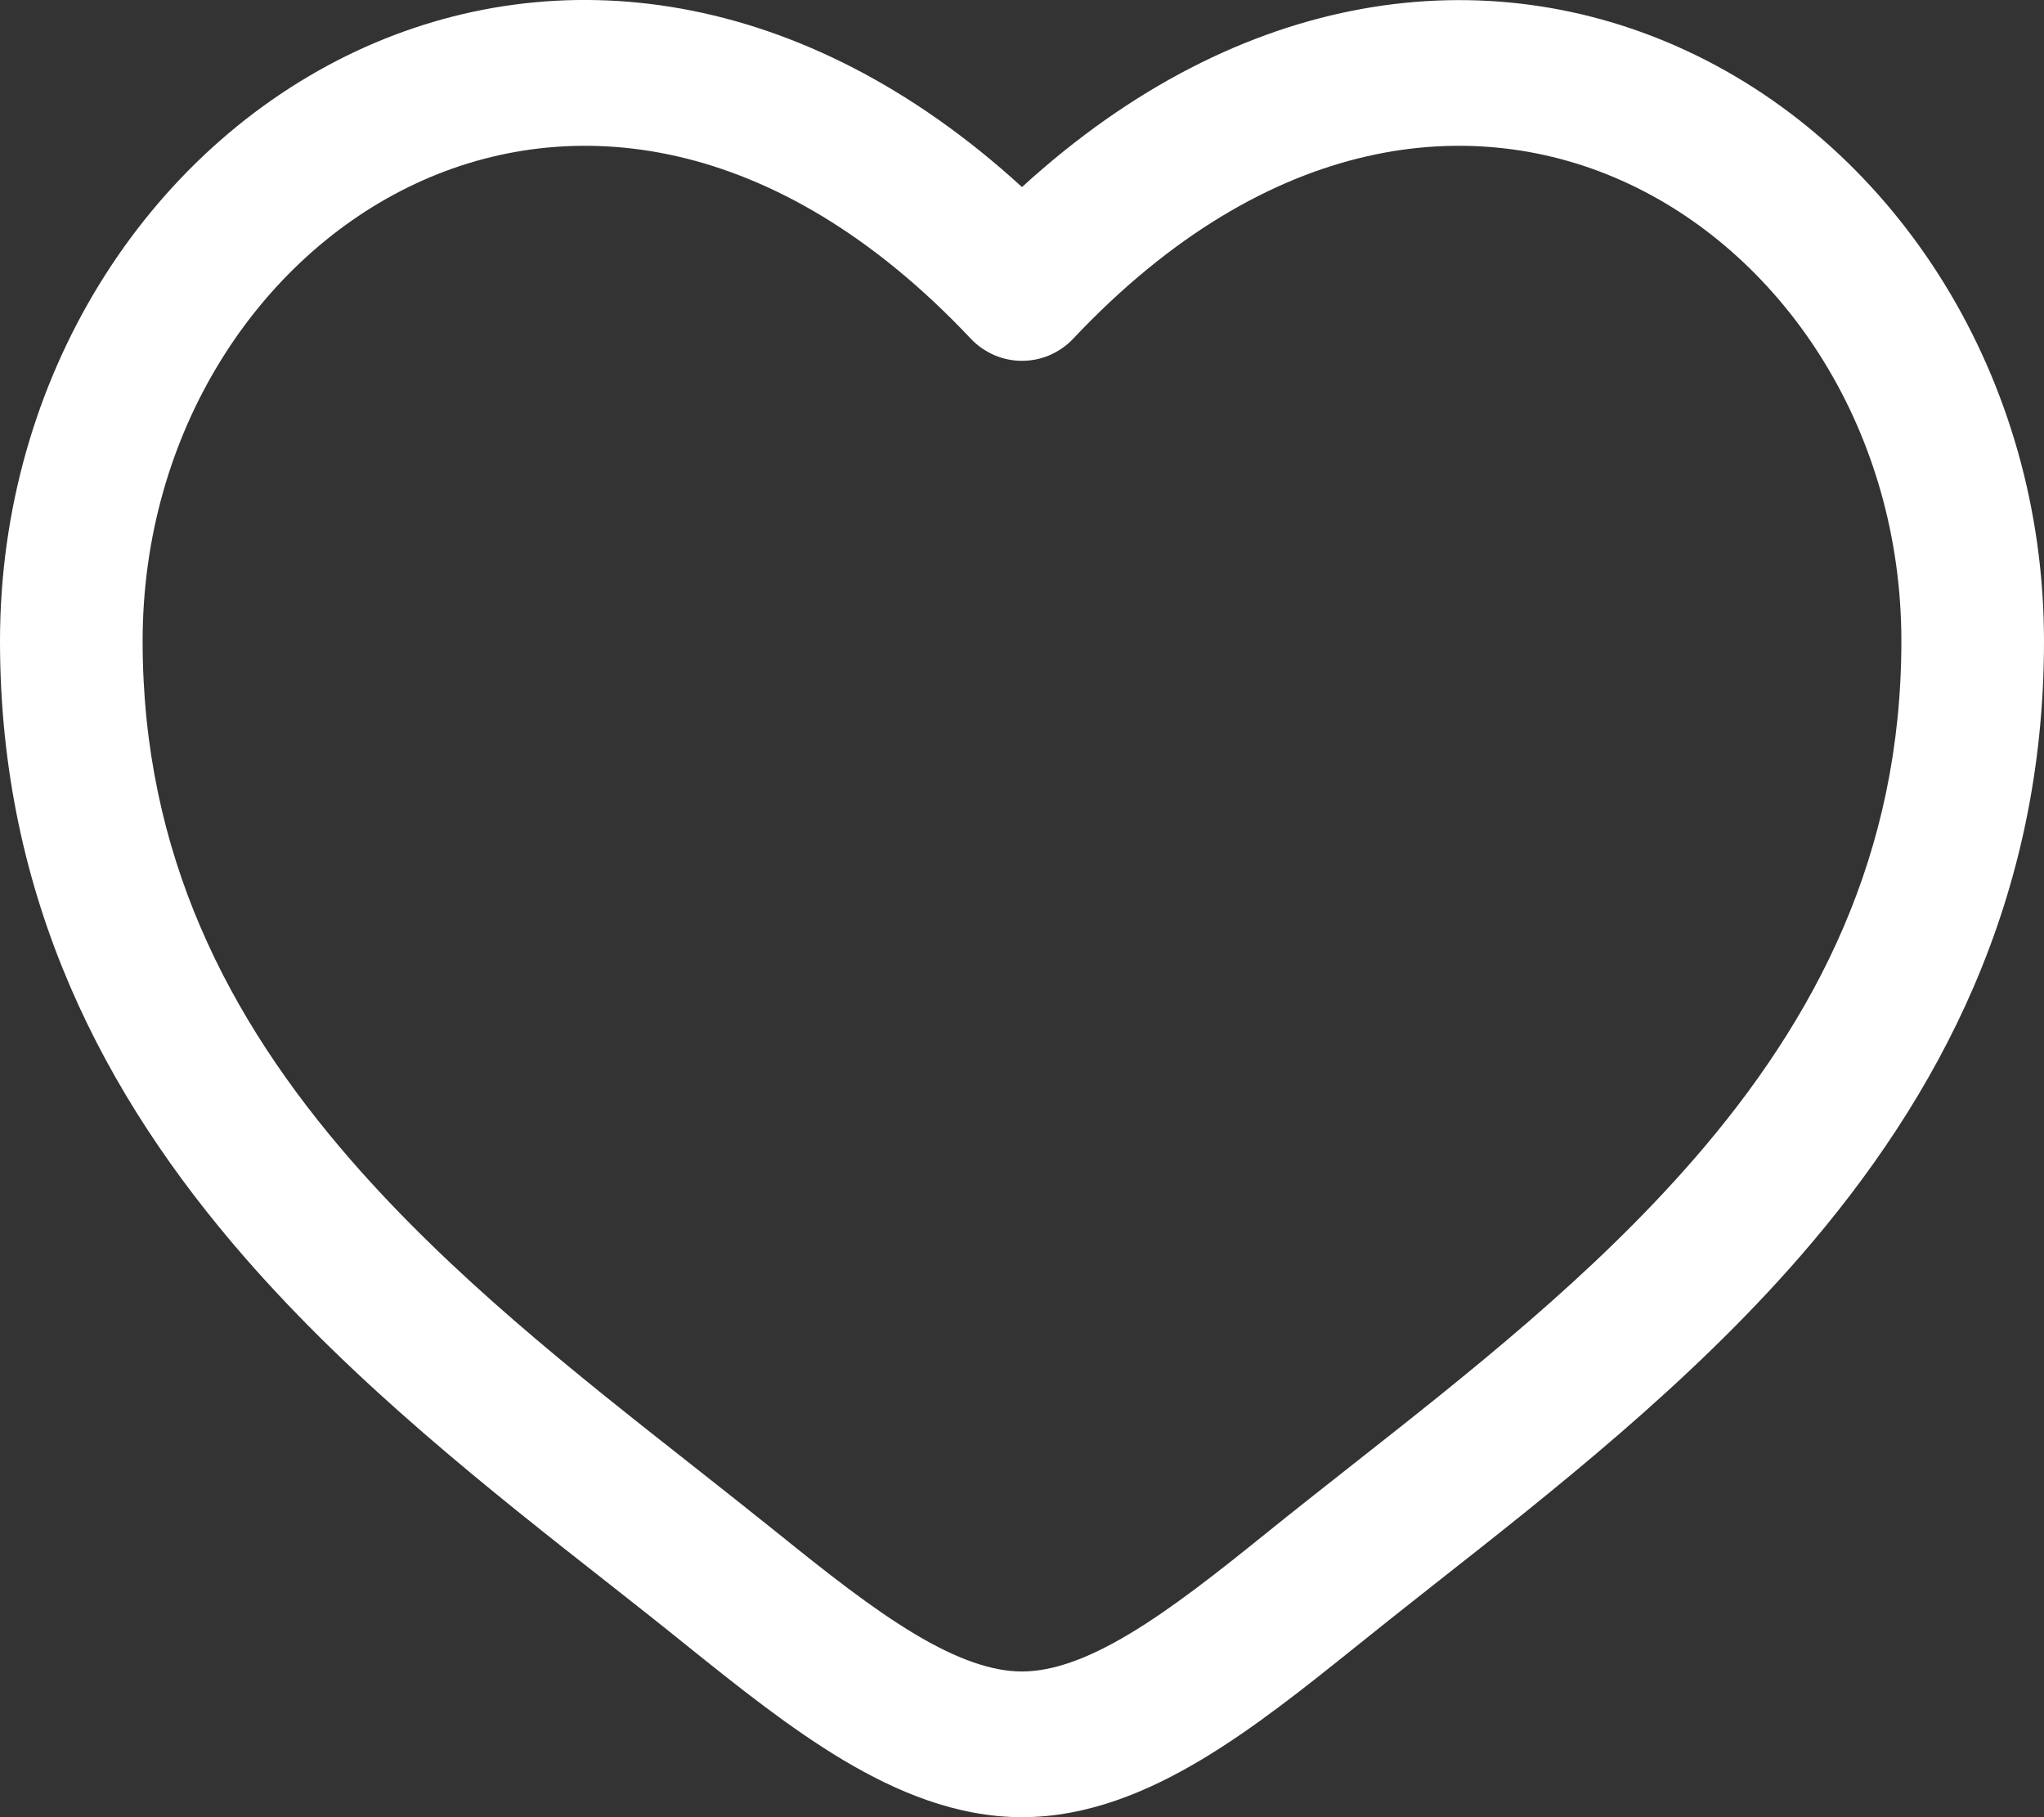
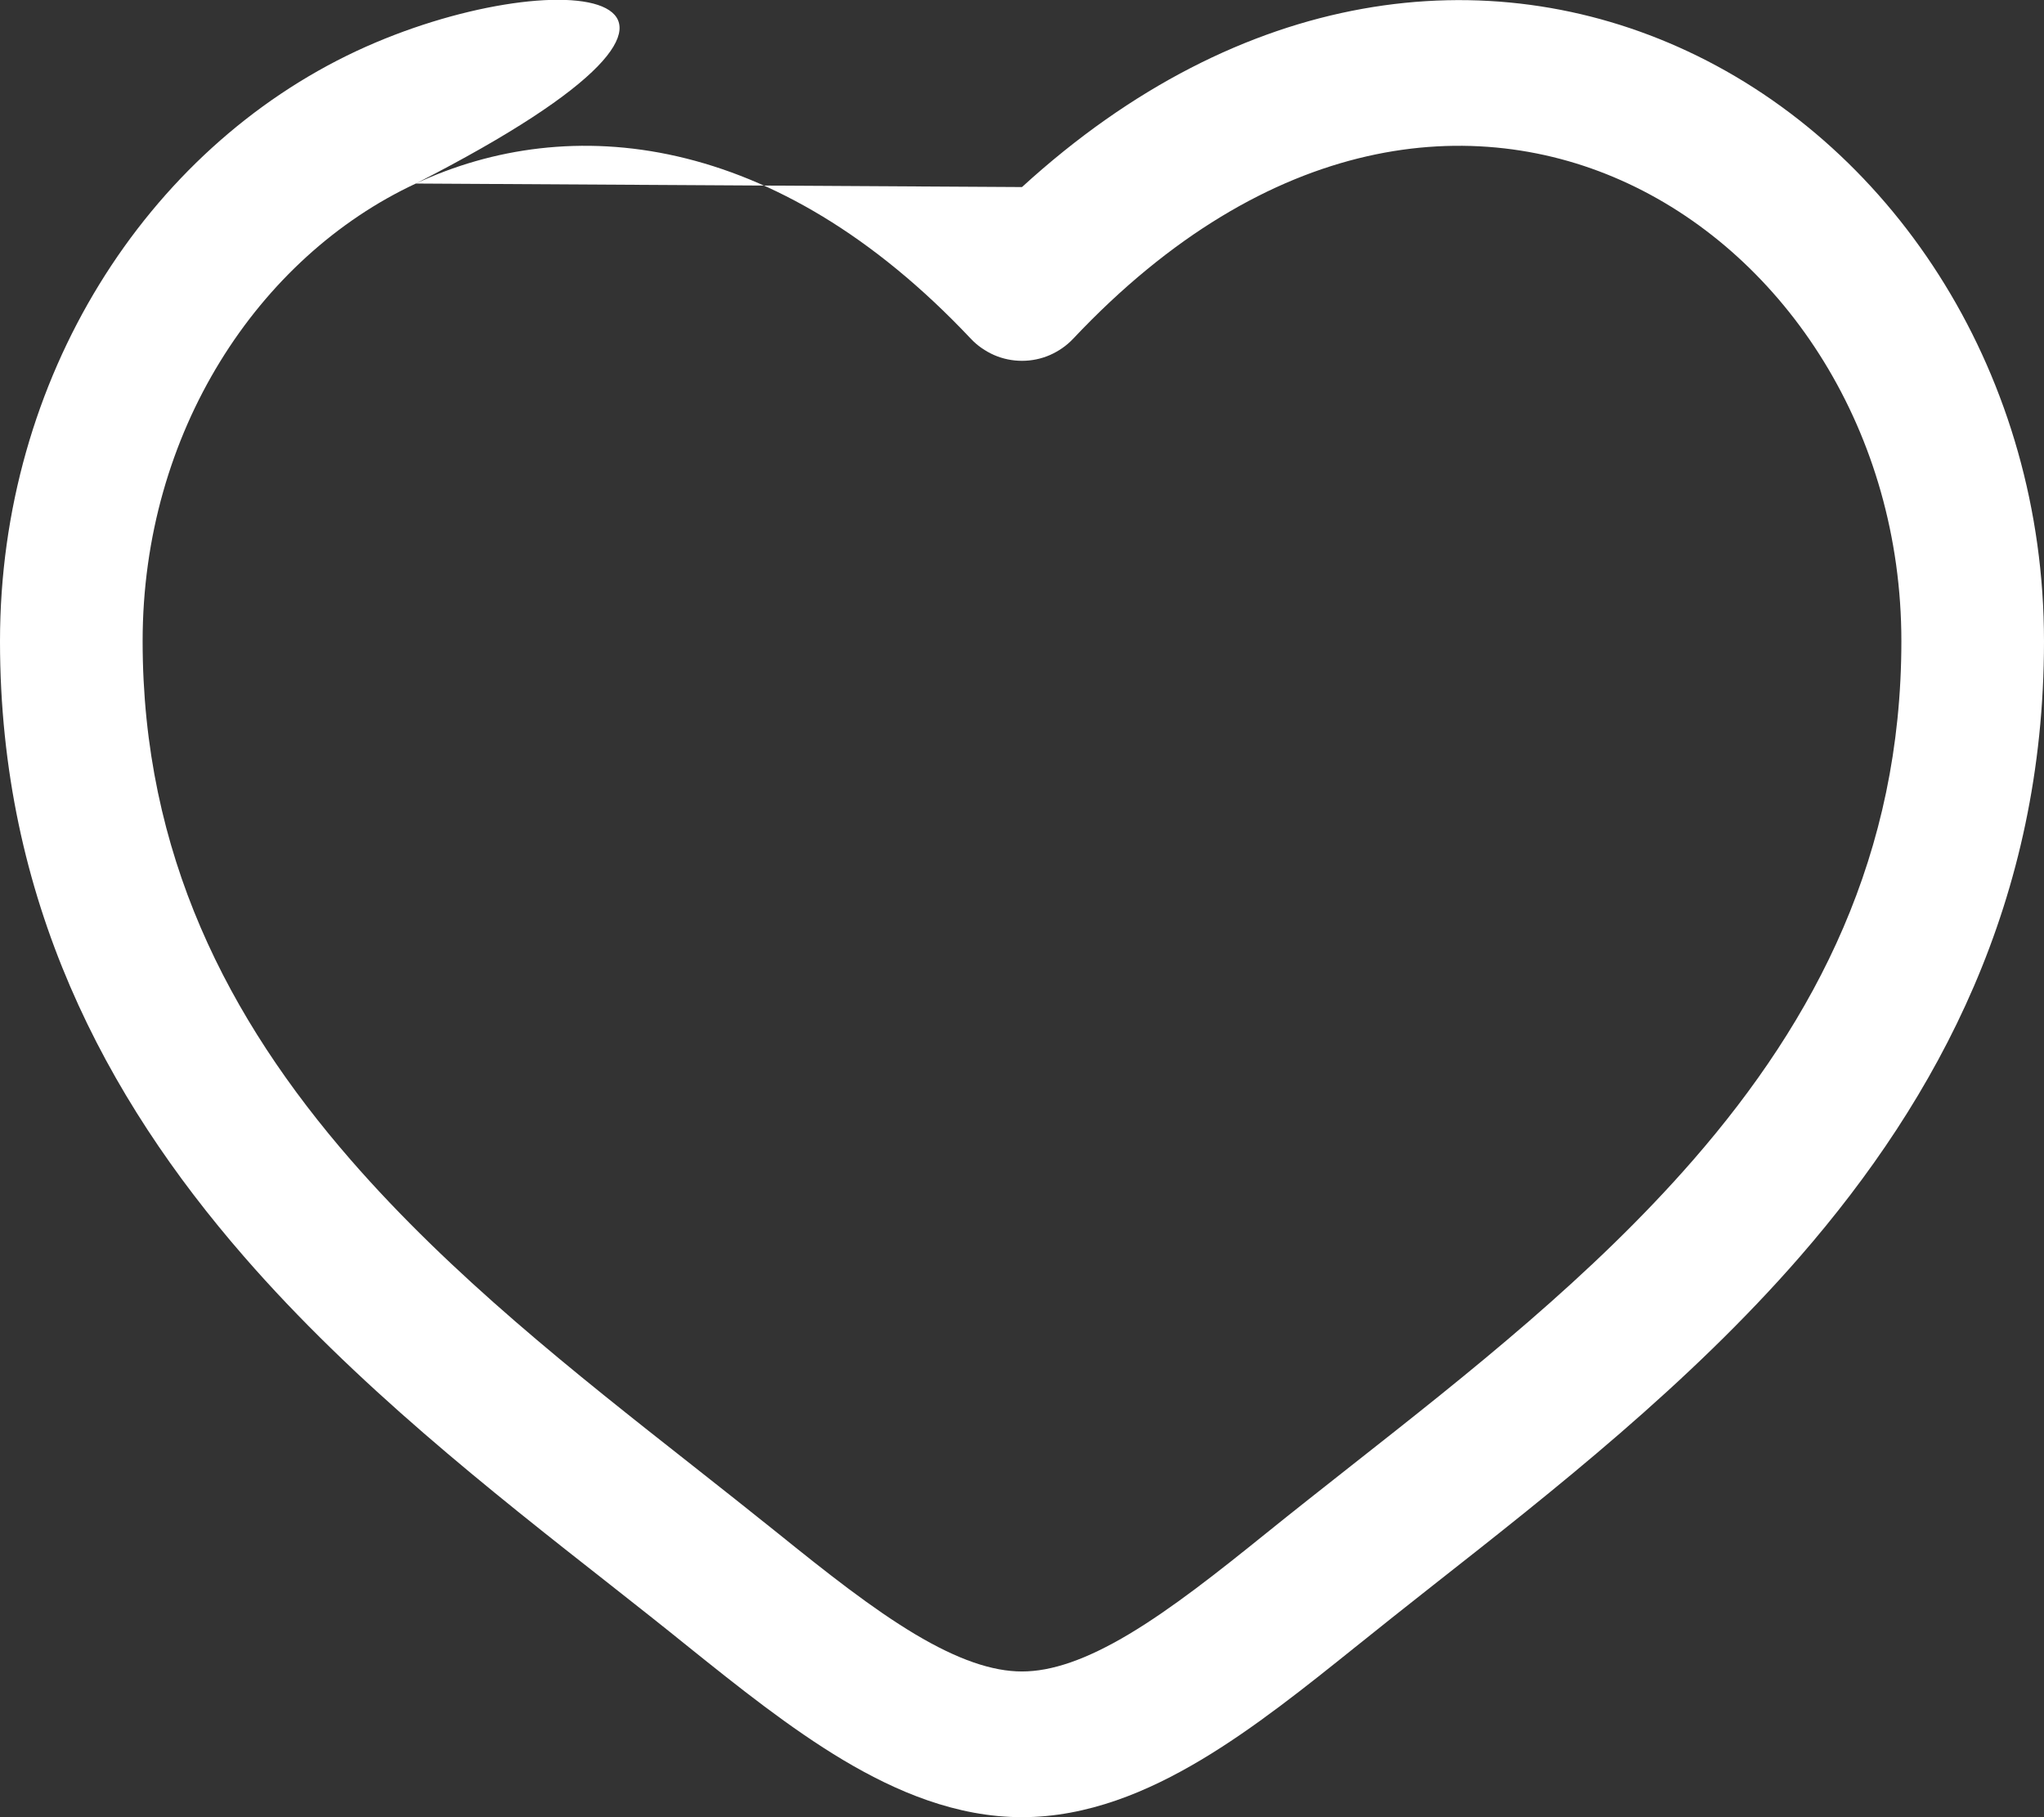
<svg xmlns="http://www.w3.org/2000/svg" width="18" height="16" viewBox="0 0 18 16" fill="#fff">
  <rect x="0" y="0" width="18" height="16" fill="#333333" stroke="none" />
-   <path fill-rule="evenodd" clip-rule="evenodd" d="M3.662 1.616C2.273 2.264 1.256 3.806 1.256 5.645C1.256 7.523 2.009 8.971 3.088 10.212C3.978 11.234 5.054 12.082 6.104 12.908C6.354 13.105 6.601 13.3 6.845 13.496C7.285 13.851 7.678 14.161 8.057 14.388C8.436 14.614 8.74 14.717 9 14.717C9.26 14.717 9.564 14.614 9.943 14.388C10.322 14.161 10.715 13.851 11.155 13.496C11.398 13.3 11.646 13.105 11.896 12.908C12.946 12.082 14.022 11.234 14.912 10.212C15.992 8.971 16.744 7.523 16.744 5.645C16.744 3.807 15.727 2.264 14.338 1.616C12.989 0.986 11.175 1.153 9.452 2.981C9.394 3.043 9.323 3.092 9.246 3.126C9.168 3.16 9.084 3.177 9 3.177C8.916 3.177 8.832 3.16 8.754 3.126C8.677 3.092 8.606 3.043 8.548 2.981C6.825 1.153 5.012 0.986 3.662 1.616ZM9 1.647C7.064 -0.123 4.897 -0.371 3.14 0.449C1.286 1.317 0 3.327 0 5.646C0 7.924 0.929 9.662 2.149 11.064C3.125 12.187 4.32 13.126 5.376 13.955C5.615 14.143 5.847 14.326 6.067 14.504C6.497 14.849 6.957 15.217 7.424 15.496C7.89 15.774 8.422 16 9 16C9.578 16 10.11 15.774 10.576 15.496C11.044 15.217 11.503 14.849 11.933 14.504C12.162 14.32 12.393 14.137 12.624 13.955C13.679 13.126 14.875 12.186 15.851 11.064C17.071 9.662 18 7.924 18 5.646C18 3.327 16.715 1.317 14.861 0.451C13.103 -0.37 10.936 -0.122 9 1.647Z" />
+   <path fill-rule="evenodd" clip-rule="evenodd" d="M3.662 1.616C2.273 2.264 1.256 3.806 1.256 5.645C1.256 7.523 2.009 8.971 3.088 10.212C3.978 11.234 5.054 12.082 6.104 12.908C6.354 13.105 6.601 13.3 6.845 13.496C7.285 13.851 7.678 14.161 8.057 14.388C8.436 14.614 8.74 14.717 9 14.717C9.26 14.717 9.564 14.614 9.943 14.388C10.322 14.161 10.715 13.851 11.155 13.496C11.398 13.3 11.646 13.105 11.896 12.908C12.946 12.082 14.022 11.234 14.912 10.212C15.992 8.971 16.744 7.523 16.744 5.645C16.744 3.807 15.727 2.264 14.338 1.616C12.989 0.986 11.175 1.153 9.452 2.981C9.394 3.043 9.323 3.092 9.246 3.126C9.168 3.16 9.084 3.177 9 3.177C8.916 3.177 8.832 3.16 8.754 3.126C8.677 3.092 8.606 3.043 8.548 2.981C6.825 1.153 5.012 0.986 3.662 1.616ZC7.064 -0.123 4.897 -0.371 3.14 0.449C1.286 1.317 0 3.327 0 5.646C0 7.924 0.929 9.662 2.149 11.064C3.125 12.187 4.32 13.126 5.376 13.955C5.615 14.143 5.847 14.326 6.067 14.504C6.497 14.849 6.957 15.217 7.424 15.496C7.89 15.774 8.422 16 9 16C9.578 16 10.11 15.774 10.576 15.496C11.044 15.217 11.503 14.849 11.933 14.504C12.162 14.32 12.393 14.137 12.624 13.955C13.679 13.126 14.875 12.186 15.851 11.064C17.071 9.662 18 7.924 18 5.646C18 3.327 16.715 1.317 14.861 0.451C13.103 -0.37 10.936 -0.122 9 1.647Z" />
</svg>